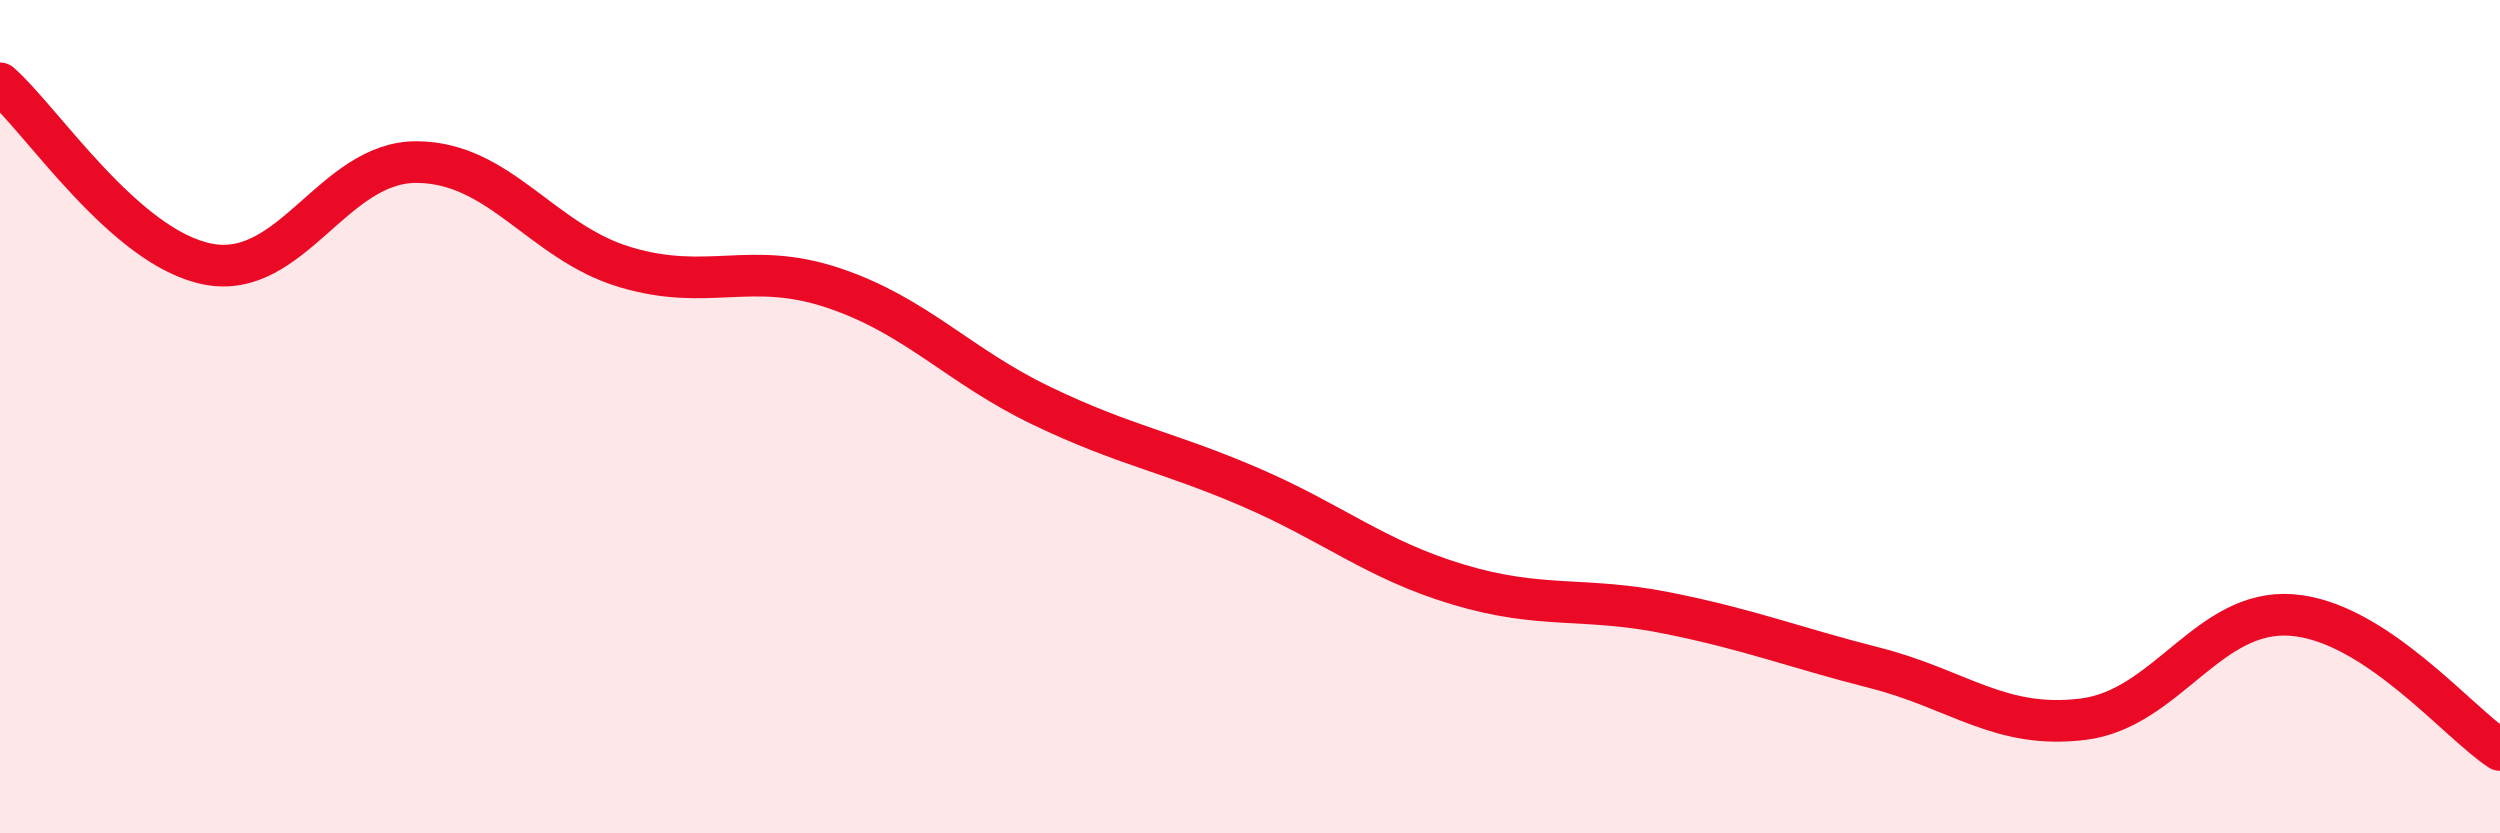
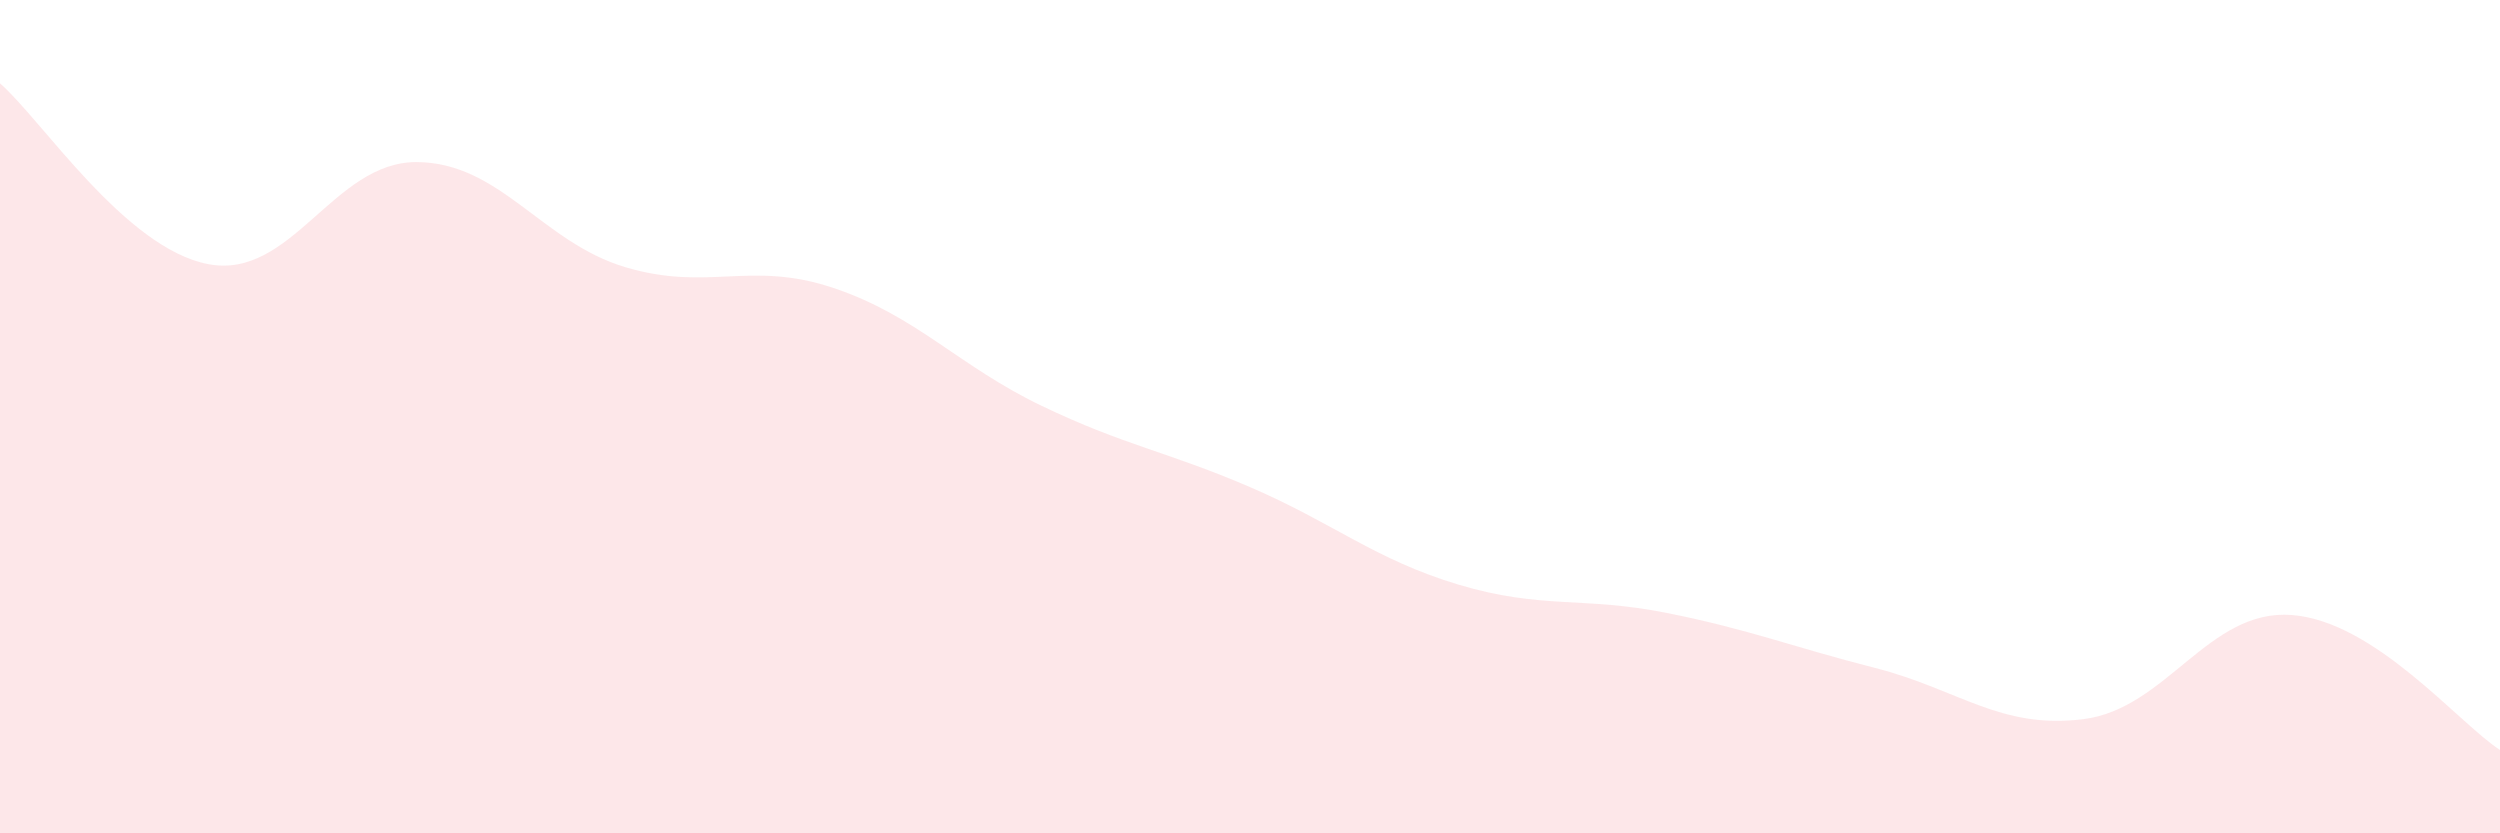
<svg xmlns="http://www.w3.org/2000/svg" width="60" height="20" viewBox="0 0 60 20">
  <path d="M 0,2 C 1,2.87 3,5.96 5,6.34 C 7,6.72 8,3.88 10,3.89 C 12,3.9 13,5.81 15,6.41 C 17,7.01 18,6.24 20,6.91 C 22,7.58 23,8.78 25,9.74 C 27,10.7 28,10.83 30,11.69 C 32,12.55 33,13.43 35,14.03 C 37,14.63 38,14.31 40,14.71 C 42,15.11 43,15.52 45,16.03 C 47,16.54 48,17.51 50,17.26 C 52,17.01 53,14.61 55,14.76 C 57,14.91 59,17.35 60,18L60 20L0 20Z" fill="#EB0A25" opacity="0.1" stroke-linecap="round" stroke-linejoin="round" />
-   <path d="M 0,2 C 1,2.87 3,5.96 5,6.34 C 7,6.72 8,3.88 10,3.89 C 12,3.9 13,5.81 15,6.41 C 17,7.01 18,6.24 20,6.91 C 22,7.58 23,8.78 25,9.74 C 27,10.7 28,10.83 30,11.69 C 32,12.55 33,13.43 35,14.03 C 37,14.63 38,14.31 40,14.71 C 42,15.11 43,15.52 45,16.03 C 47,16.54 48,17.51 50,17.26 C 52,17.01 53,14.61 55,14.76 C 57,14.91 59,17.35 60,18" stroke="#EB0A25" stroke-width="1" fill="none" stroke-linecap="round" stroke-linejoin="round" />
</svg>